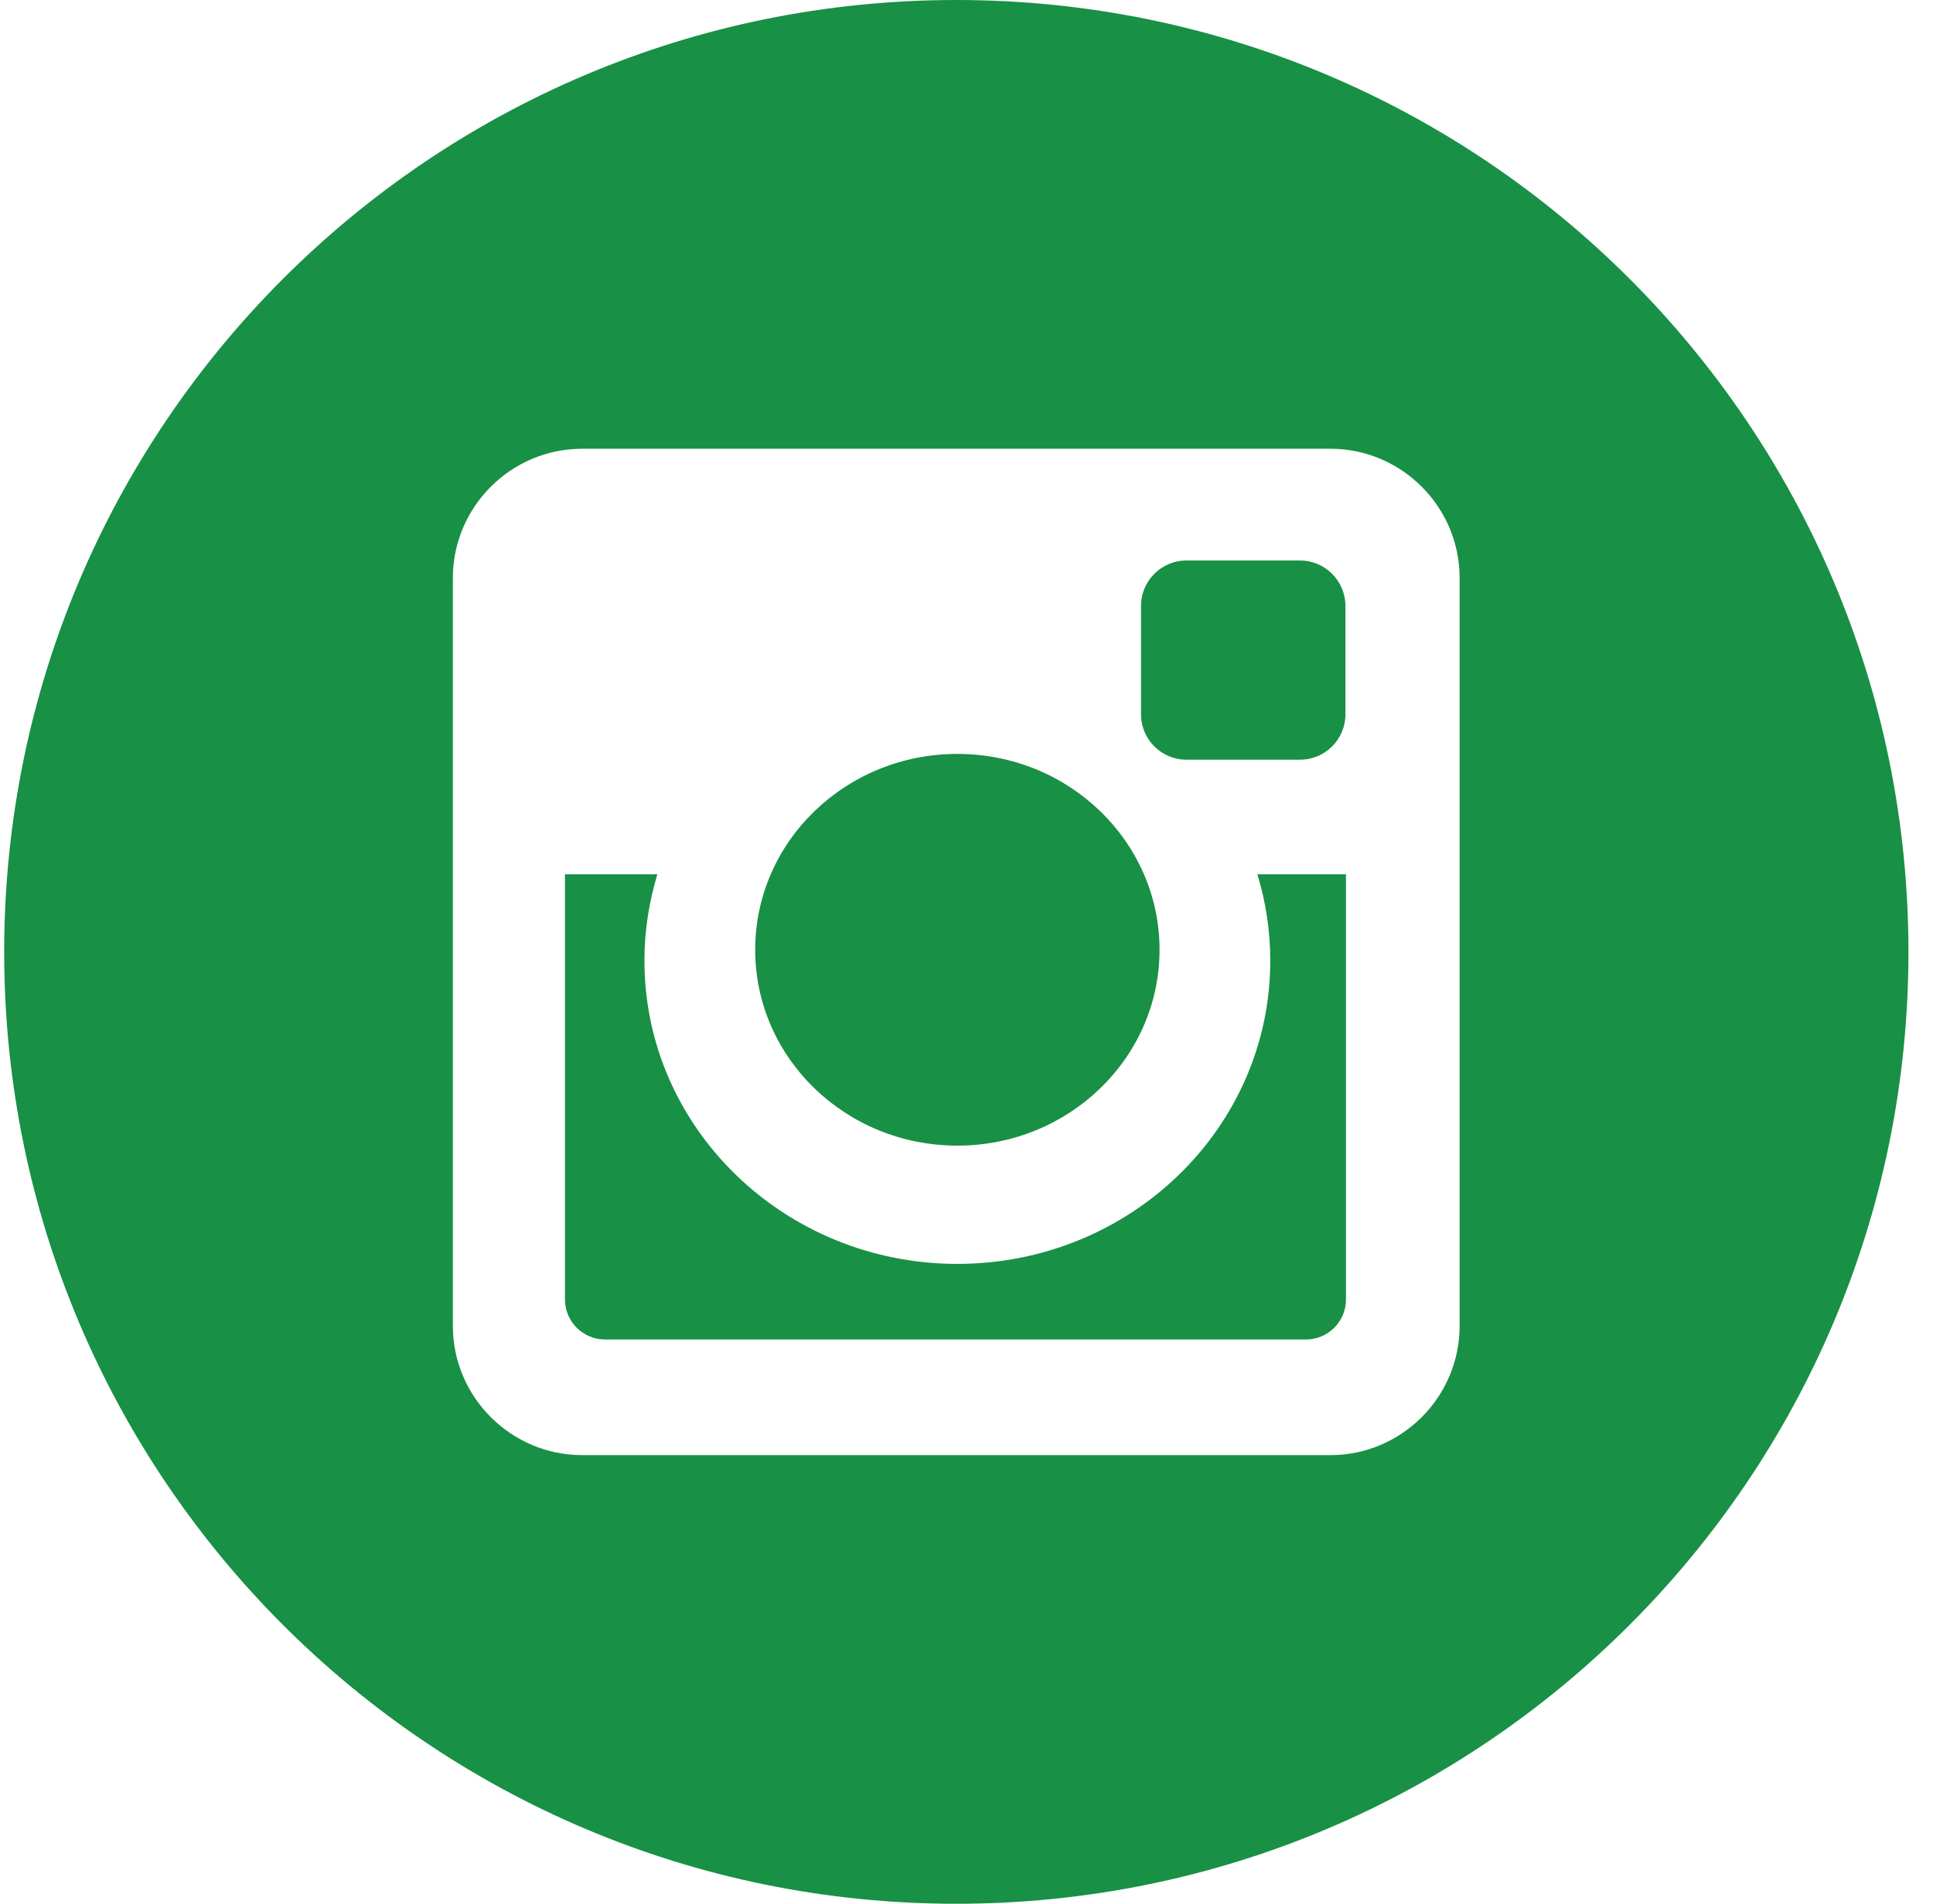
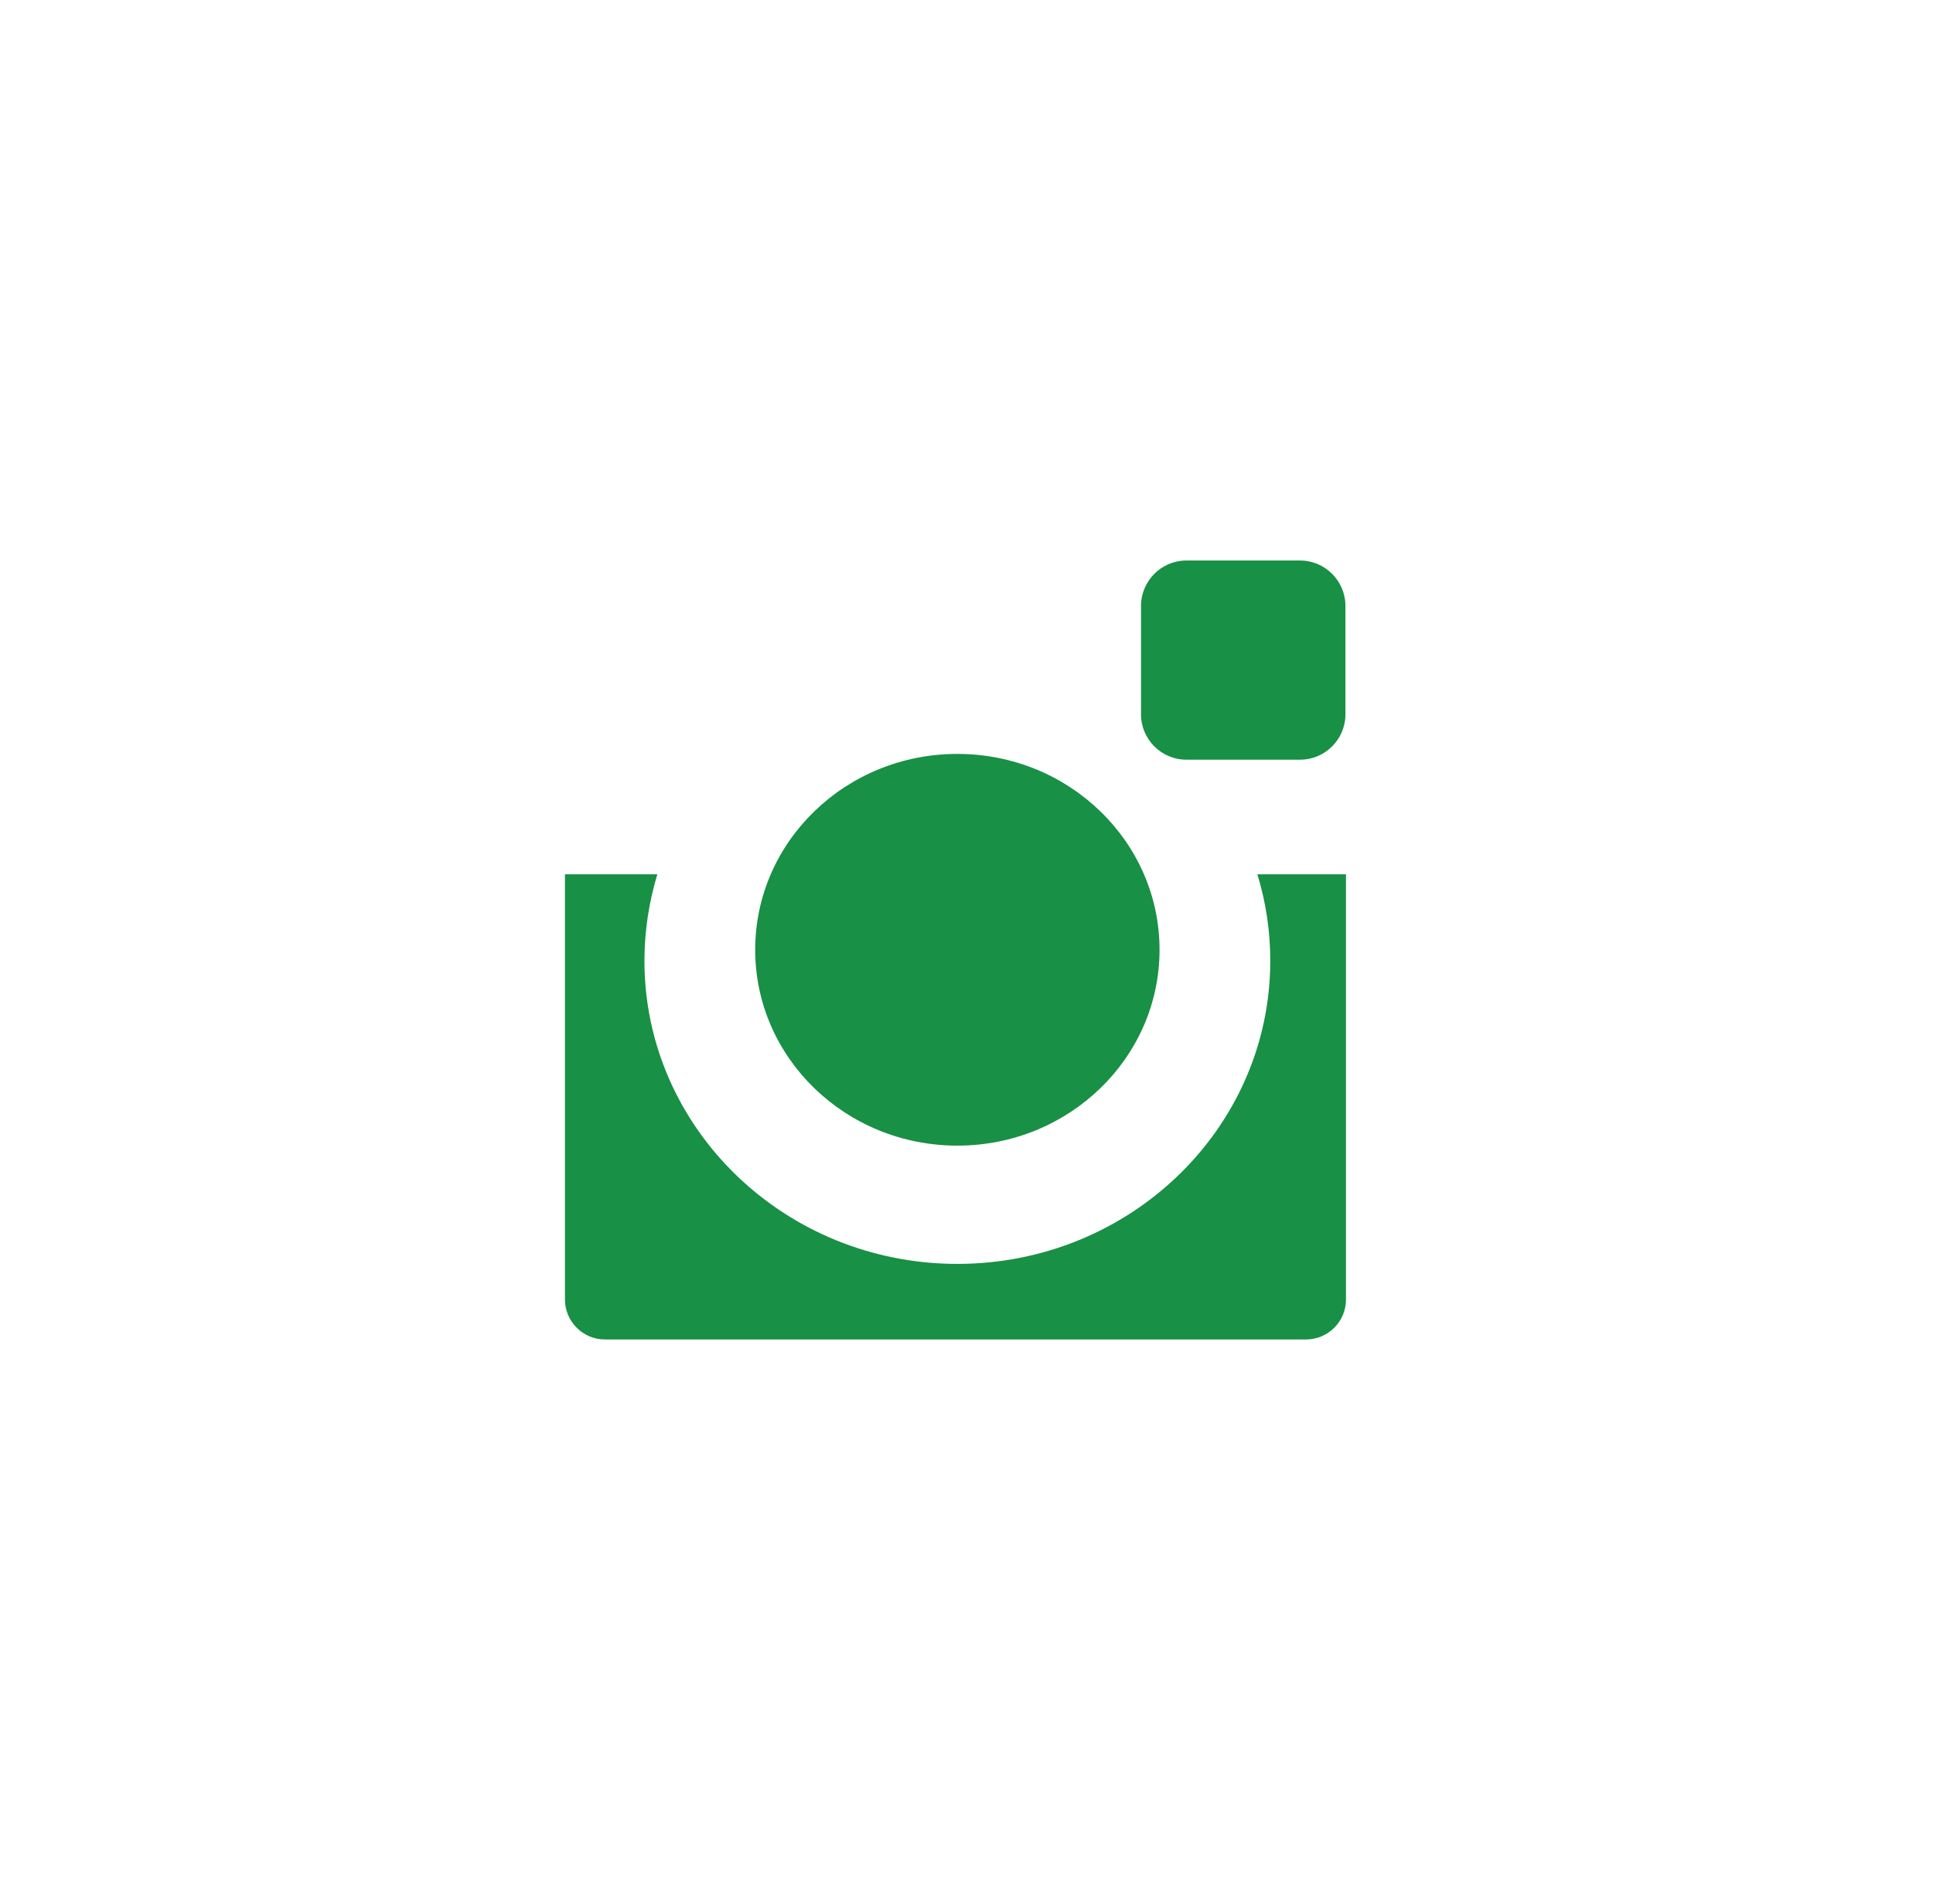
<svg xmlns="http://www.w3.org/2000/svg" width="67" height="66" viewBox="0 0 67 66" fill="none">
  <path d="M41.119 26.337H45.064C45.929 26.337 46.634 25.631 46.634 24.766V21.006C46.634 20.141 45.929 19.432 45.064 19.432H41.119C40.254 19.432 39.549 20.141 39.549 21.006V24.766C39.549 25.631 40.254 26.337 41.119 26.337Z" fill="#189045" />
-   <path d="M33.145 0C14.918 0 0.145 14.774 0.145 33C0.145 51.226 14.918 66 33.145 66C51.371 66 66.149 51.226 66.149 33C66.149 14.774 51.375 0 33.145 0ZM50.592 45.97C50.592 48.434 48.578 50.447 46.114 50.447H20.179C17.715 50.447 15.697 48.434 15.697 45.97V20.035C15.697 17.57 17.715 15.557 20.179 15.557H46.114C48.578 15.557 50.592 17.57 50.592 20.035V45.97Z" fill="#189045" />
  <path d="M33.183 39.717C37.054 39.717 40.191 36.675 40.191 32.927C40.191 29.179 37.054 26.137 33.183 26.137C29.313 26.137 26.176 29.175 26.176 32.927C26.176 36.679 29.313 39.717 33.183 39.717Z" fill="#189045" />
  <path d="M44.029 33.308C44.029 39.11 39.17 43.817 33.183 43.817C27.197 43.817 22.337 39.11 22.337 33.308C22.337 32.266 22.497 31.262 22.784 30.311H19.582V45.051C19.582 45.814 20.205 46.437 20.968 46.437H45.267C46.03 46.437 46.653 45.818 46.653 45.051V30.311H43.582C43.873 31.262 44.029 32.262 44.029 33.308Z" fill="#189045" />
</svg>